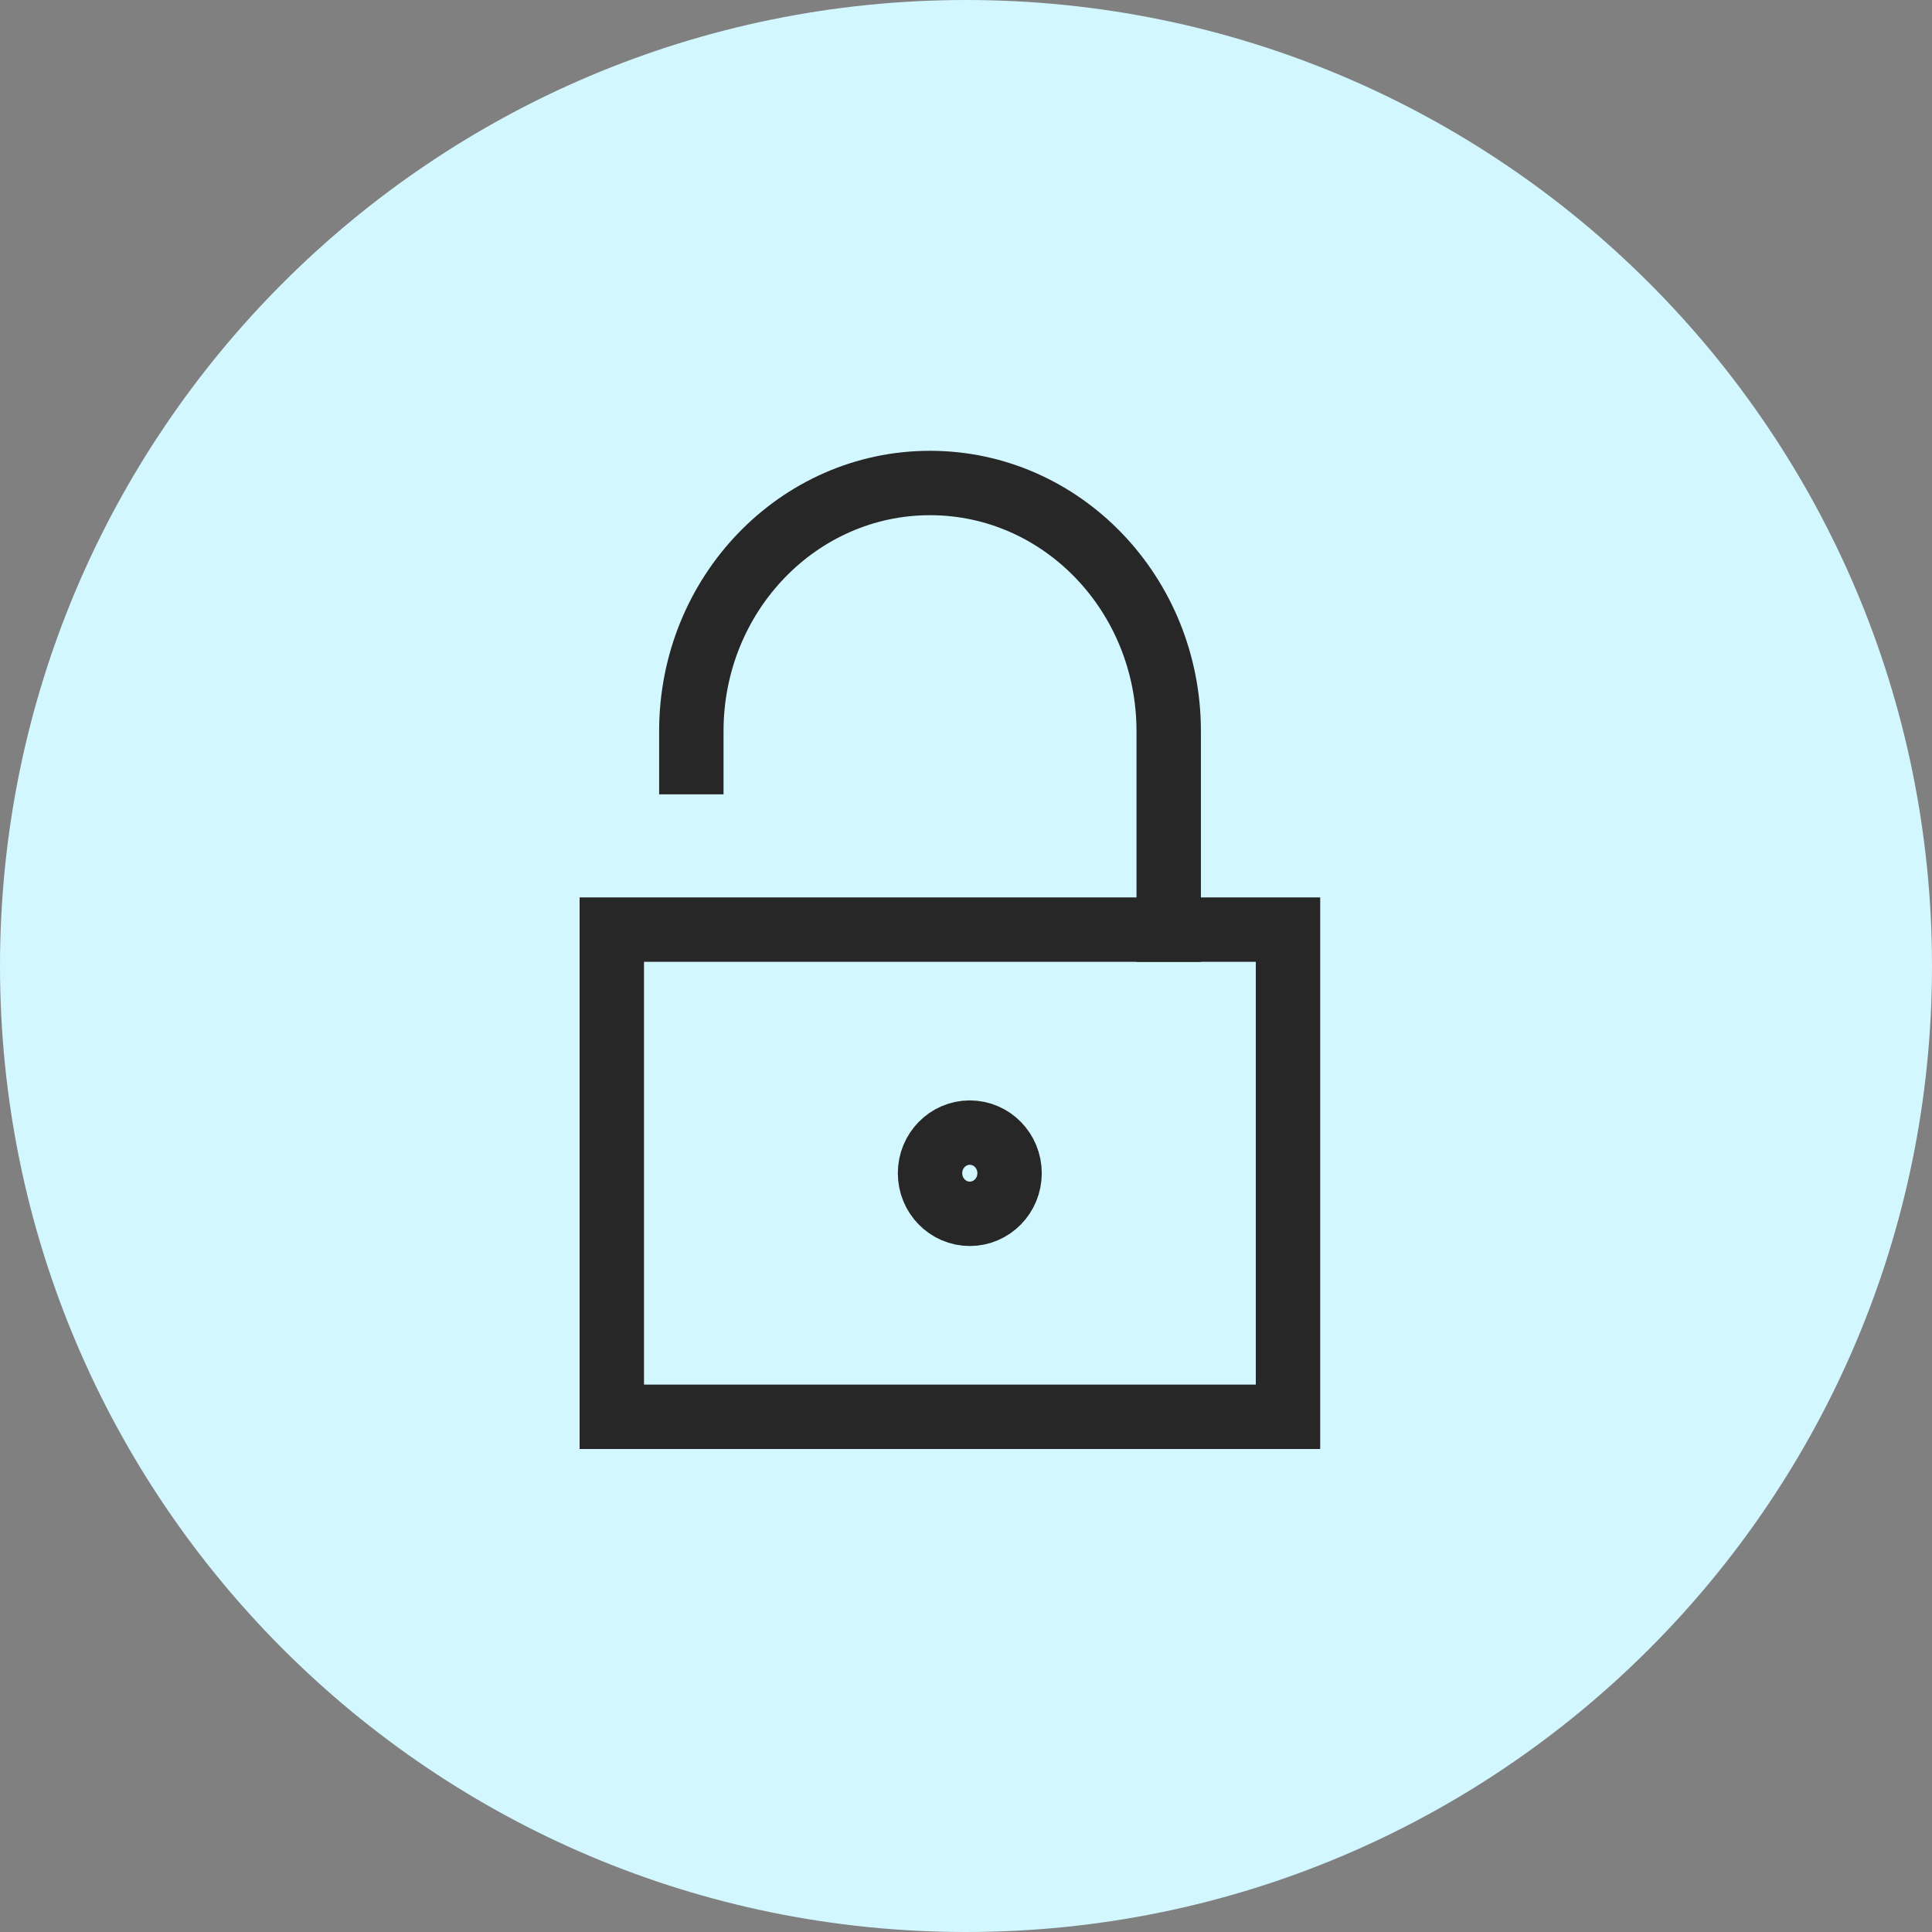
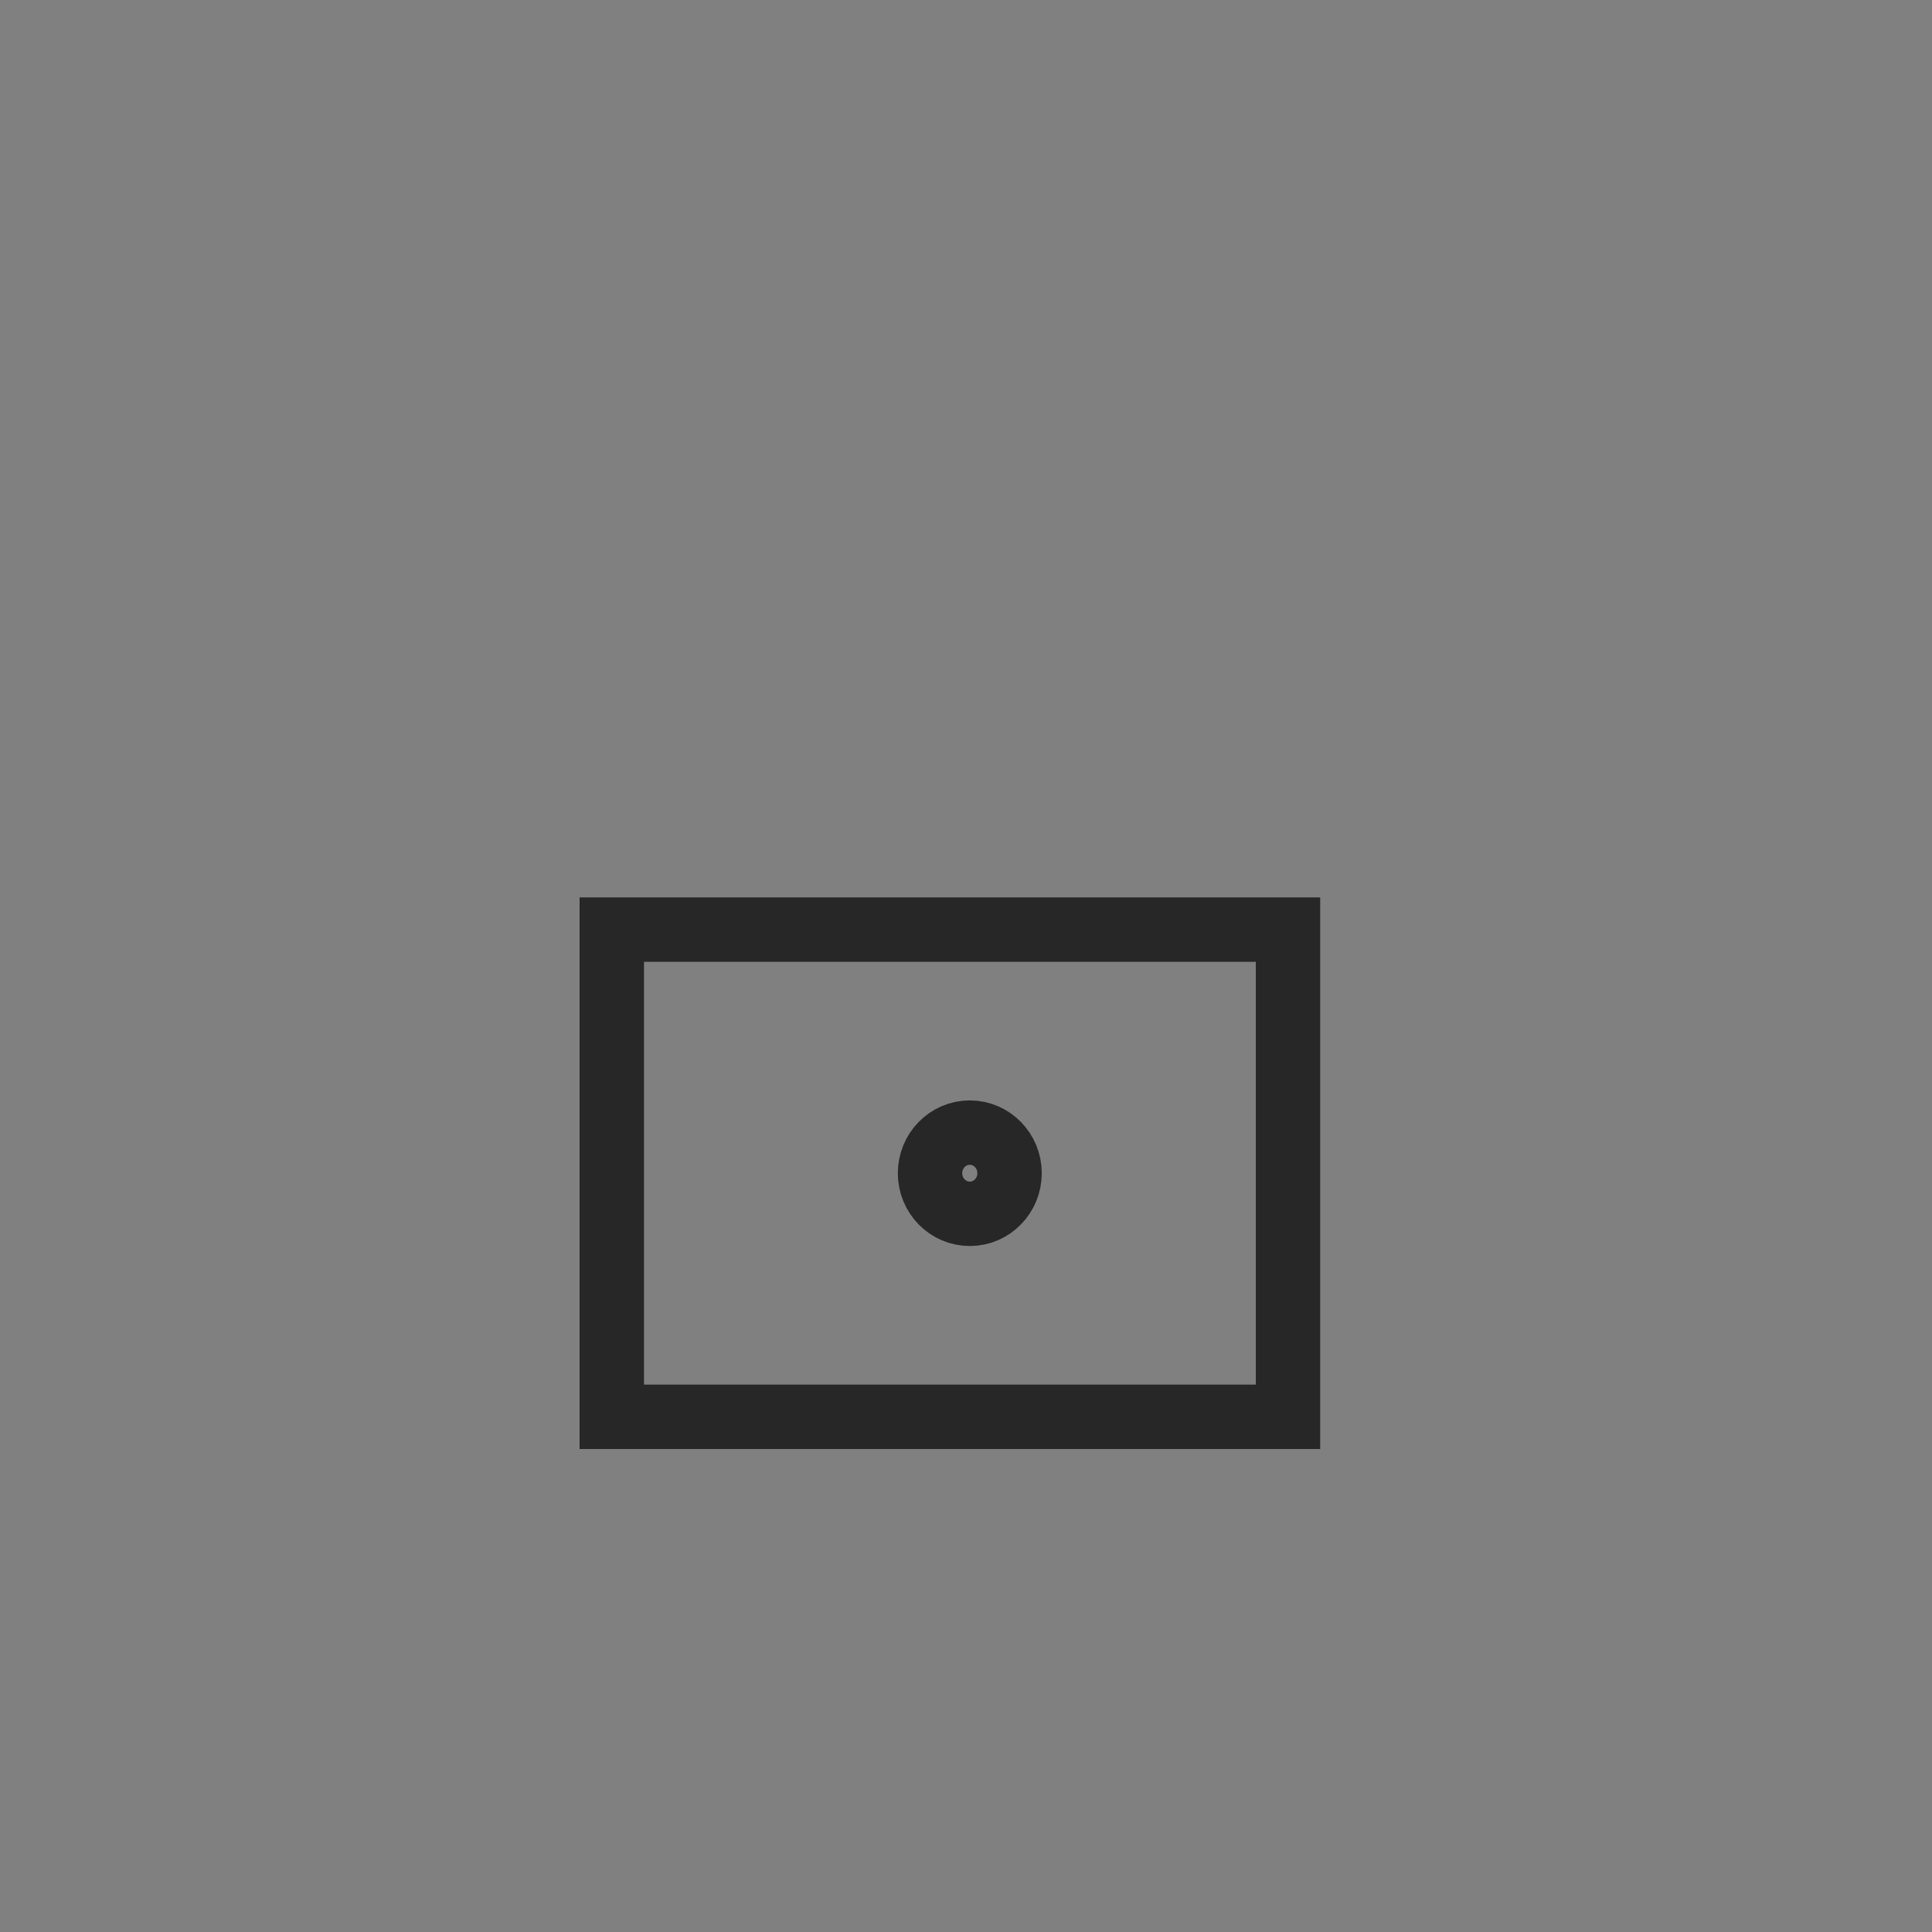
<svg xmlns="http://www.w3.org/2000/svg" width="60" height="60" viewBox="0 0 60 60">
  <rect x="0" y="0" width="60" height="60" fill="#808080" stroke="none" />
  <g fill="none" fill-rule="evenodd">
-     <path d="M30 60c16.569 0 30-13.431 30-30C60 13.431 46.569 0 30 0 13.431 0 0 13.431 0 30c0 16.569 13.431 30 30 30z" fill="#D3F7FF" />
    <g transform="translate(19 15)" stroke="#272727" stroke-linecap="square" stroke-width="2">
-       <path d="M2.47 8.668v-.963C2.47 3.45 5.79 0 9.883 0h0c4.094 0 7.412 3.45 7.412 7.705v6.165" />
      <path d="M0 13.87h21V29H0z" />
      <ellipse cx="11.118" cy="21.435" rx="1.235" ry="1.261" />
    </g>
  </g>
</svg>